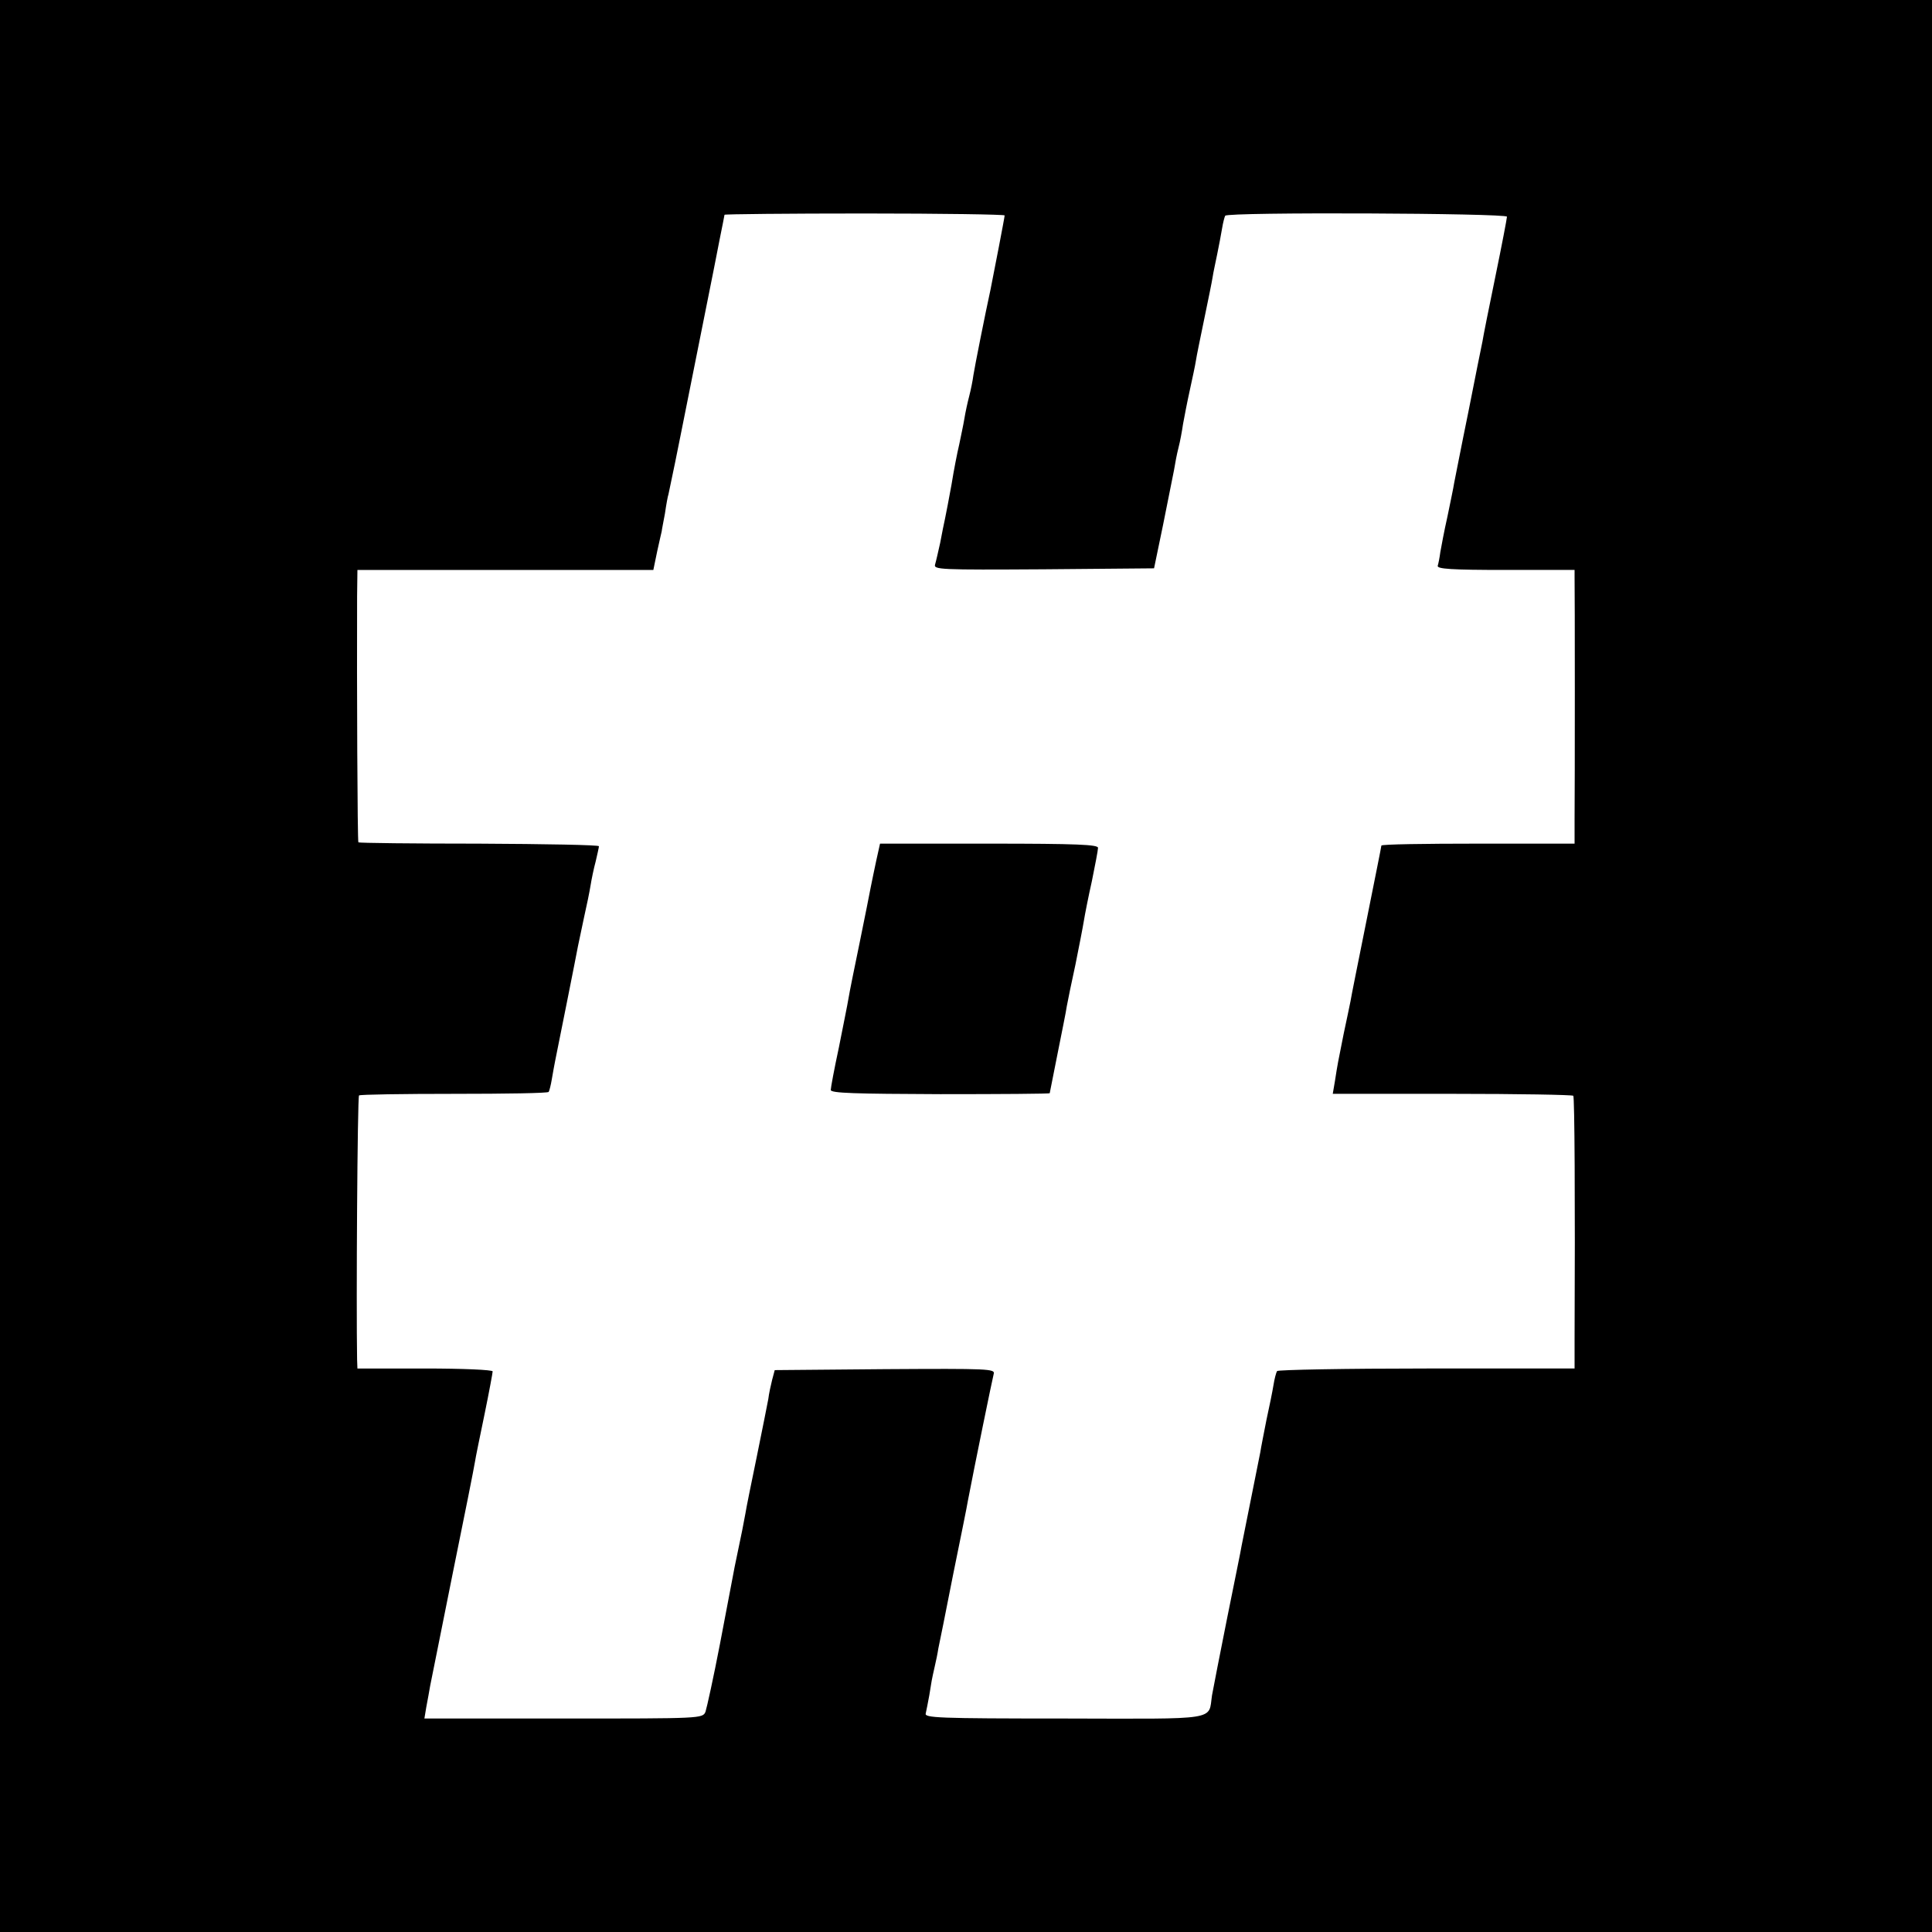
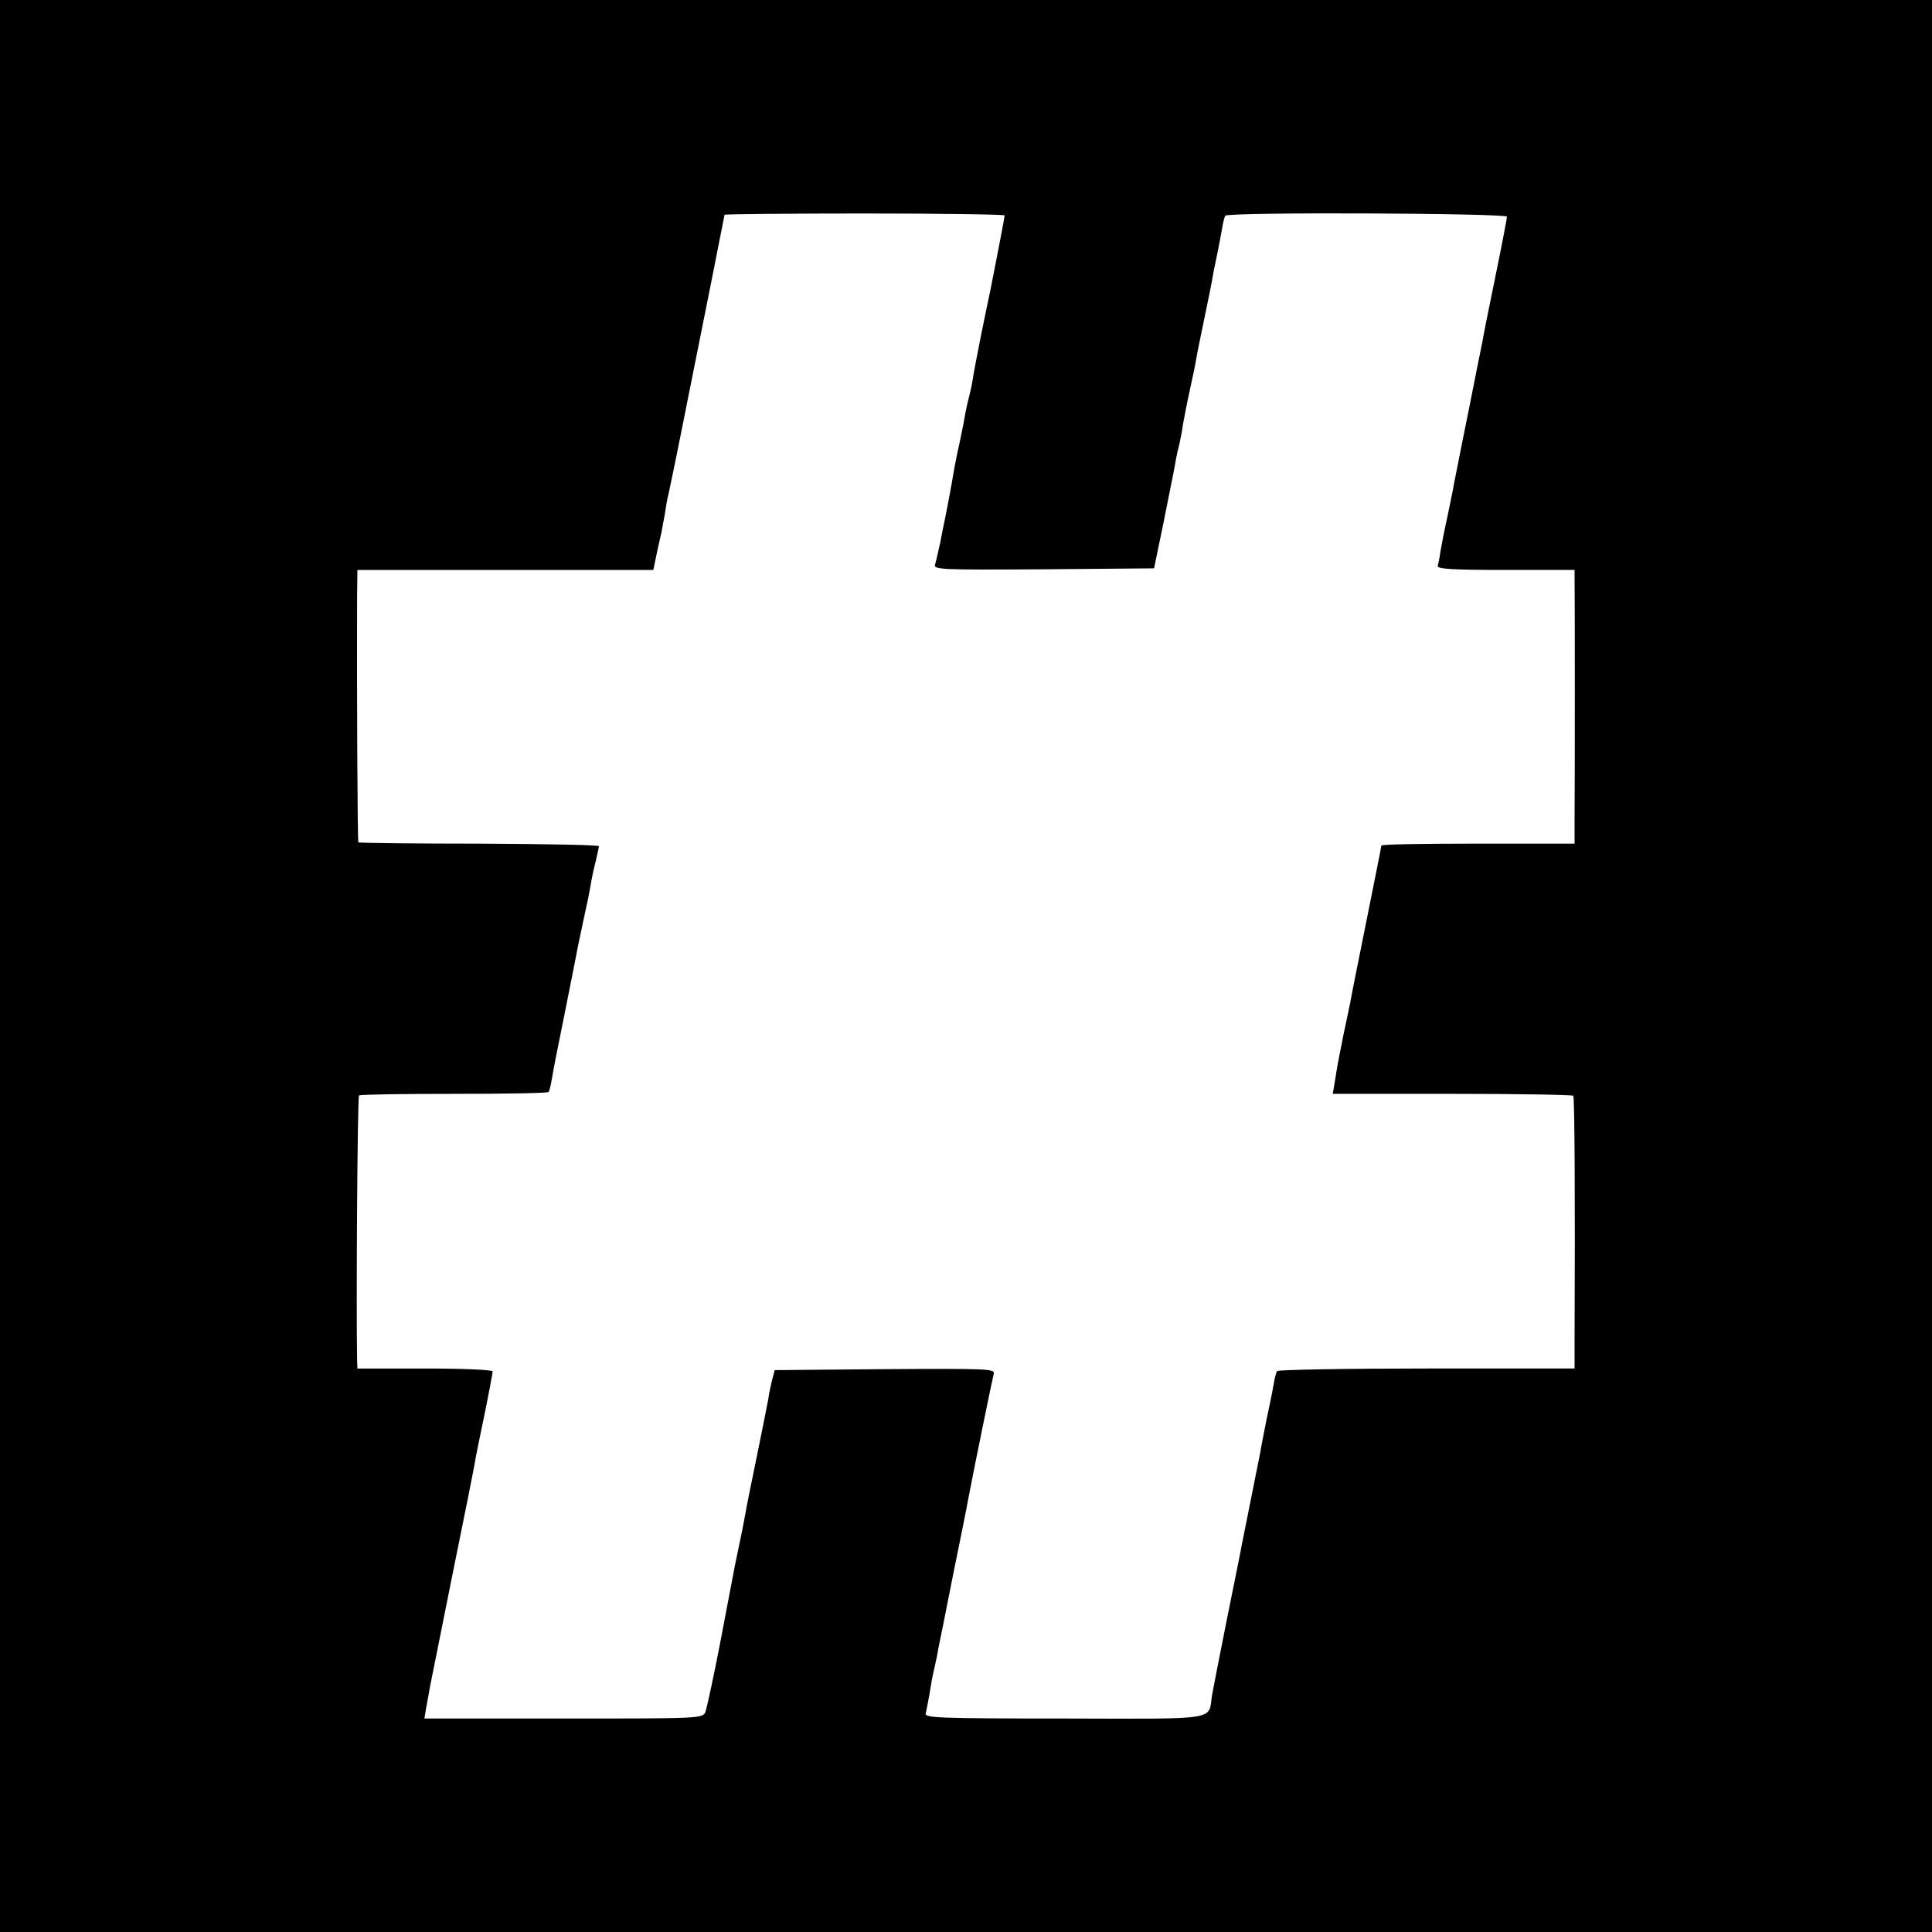
<svg xmlns="http://www.w3.org/2000/svg" version="1.0" width="600pt" height="600pt" viewBox="0 0 600 600" preserveAspectRatio="xMidYMid meet">
  <g transform="translate(0,600) scale(0.1,-0.1)" fill="#000000" stroke="none">
    <path d="M0 3000 l0 -3000 3000 0 3000 0 0 3000 0 3000 -3000 0 -3000 0 0 -3000z m3120 2331 c0 -6 -33 -176 -44 -231 -16 -73 -49 -239 -53 -265 -2 -16 -8 -46 -13 -65 -5 -19 -12 -51 -15 -70 -3 -19 -11 -55 -16 -80 -6 -25 -17 -81 -24 -125 -8 -44 -17 -91 -20 -105 -3 -14 -10 -47 -15 -75 -6 -27 -13 -58 -16 -68 -5 -16 14 -17 337 -15 l343 3 28 135 c15 74 30 151 34 170 3 19 9 51 14 70 5 19 11 52 14 73 4 22 13 69 21 105 8 37 17 78 19 92 2 14 14 72 26 130 12 58 24 116 26 130 2 14 9 45 14 70 5 25 12 60 15 79 3 19 8 38 10 41 7 12 875 8 875 -3 0 -5 -16 -89 -36 -186 -20 -97 -38 -187 -40 -201 -3 -14 -23 -113 -44 -220 -22 -107 -41 -206 -44 -220 -2 -14 -12 -61 -21 -105 -10 -44 -19 -93 -22 -110 -2 -16 -6 -36 -8 -42 -3 -10 43 -13 210 -13 l215 0 0 -22 c1 -34 1 -661 0 -750 l0 -78 -300 0 c-165 0 -300 -2 -300 -6 0 -3 -21 -107 -46 -232 -25 -125 -48 -238 -50 -252 -3 -14 -12 -59 -21 -100 -18 -90 -19 -94 -27 -146 l-7 -41 371 0 c204 0 373 -3 376 -6 4 -4 6 -322 4 -754 l0 -93 -459 0 c-253 0 -462 -4 -465 -8 -3 -5 -8 -24 -11 -43 -3 -19 -13 -68 -22 -109 -8 -41 -17 -86 -19 -100 -3 -14 -16 -79 -29 -145 -13 -66 -26 -131 -29 -145 -2 -14 -23 -115 -45 -225 -22 -110 -43 -218 -47 -240 -12 -79 27 -73 -459 -72 -393 0 -435 2 -430 16 2 9 7 34 11 56 7 44 7 46 17 90 4 17 9 41 11 55 3 14 24 117 46 230 23 113 44 216 46 230 20 105 76 378 80 393 5 16 -14 17 -337 15 l-343 -3 -8 -30 c-4 -16 -10 -43 -12 -60 -3 -16 -19 -97 -36 -180 -17 -82 -33 -161 -35 -175 -6 -33 -12 -64 -25 -125 -6 -27 -12 -59 -14 -70 -2 -11 -20 -105 -40 -210 -20 -104 -41 -199 -45 -211 -9 -21 -12 -21 -441 -21 l-432 0 6 36 c4 20 9 49 12 66 3 16 35 173 70 349 36 176 67 332 69 346 2 14 16 81 30 149 14 68 25 128 25 132 0 5 -94 9 -210 9 l-210 0 -1 28 c-3 167 1 816 6 820 3 3 136 5 295 5 160 0 292 2 294 6 2 3 7 22 10 41 3 19 8 44 10 55 8 39 66 329 71 357 3 15 12 56 19 90 8 35 17 79 20 98 3 19 10 53 16 75 5 22 10 43 10 47 0 4 -167 7 -372 8 -204 0 -373 2 -375 4 -3 3 -5 489 -4 764 l1 82 459 0 460 0 12 58 c7 31 13 59 14 62 0 3 5 28 10 55 4 28 9 55 11 60 6 27 36 173 40 195 3 14 25 126 50 250 25 124 47 236 50 250 3 14 11 57 19 97 8 40 15 74 15 76 0 2 196 4 435 4 239 0 435 -3 435 -6z" />
-     <path d="M2721 3326 c-6 -29 -14 -66 -17 -82 -3 -16 -18 -92 -34 -170 -16 -77 -32 -156 -35 -175 -3 -19 -17 -87 -30 -153 -14 -65 -25 -124 -25 -131 0 -10 76 -12 340 -13 187 0 340 1 340 3 0 1 11 56 24 121 13 66 27 133 29 149 3 17 15 75 27 130 11 55 23 116 26 135 3 19 14 75 25 124 10 49 19 96 19 103 0 10 -65 13 -338 13 l-339 0 -12 -54z" />
  </g>
</svg>